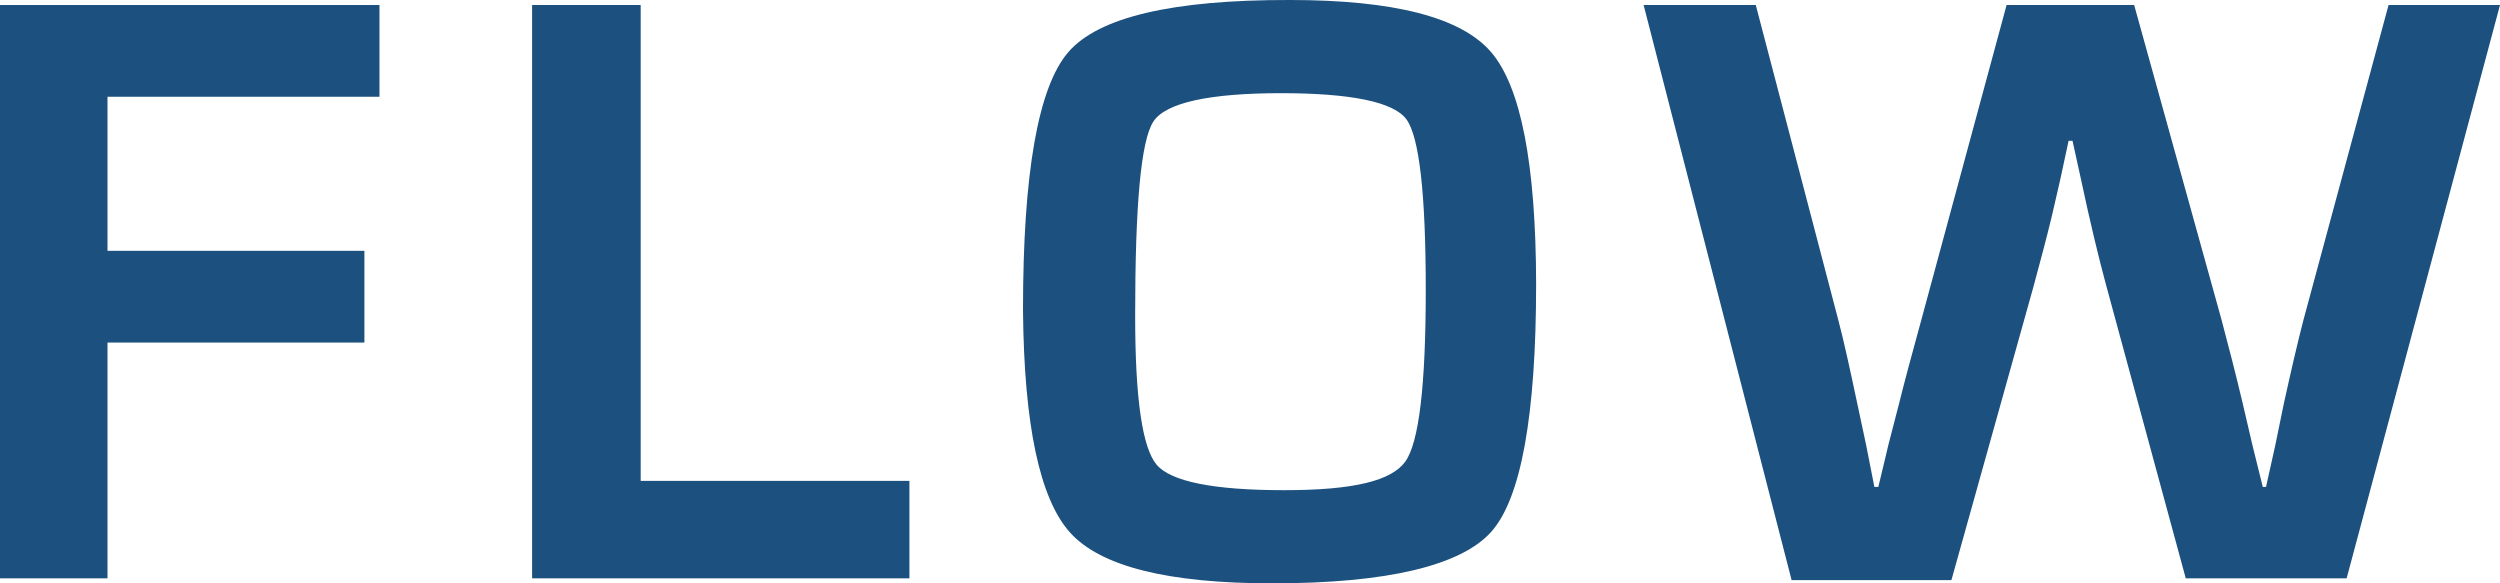
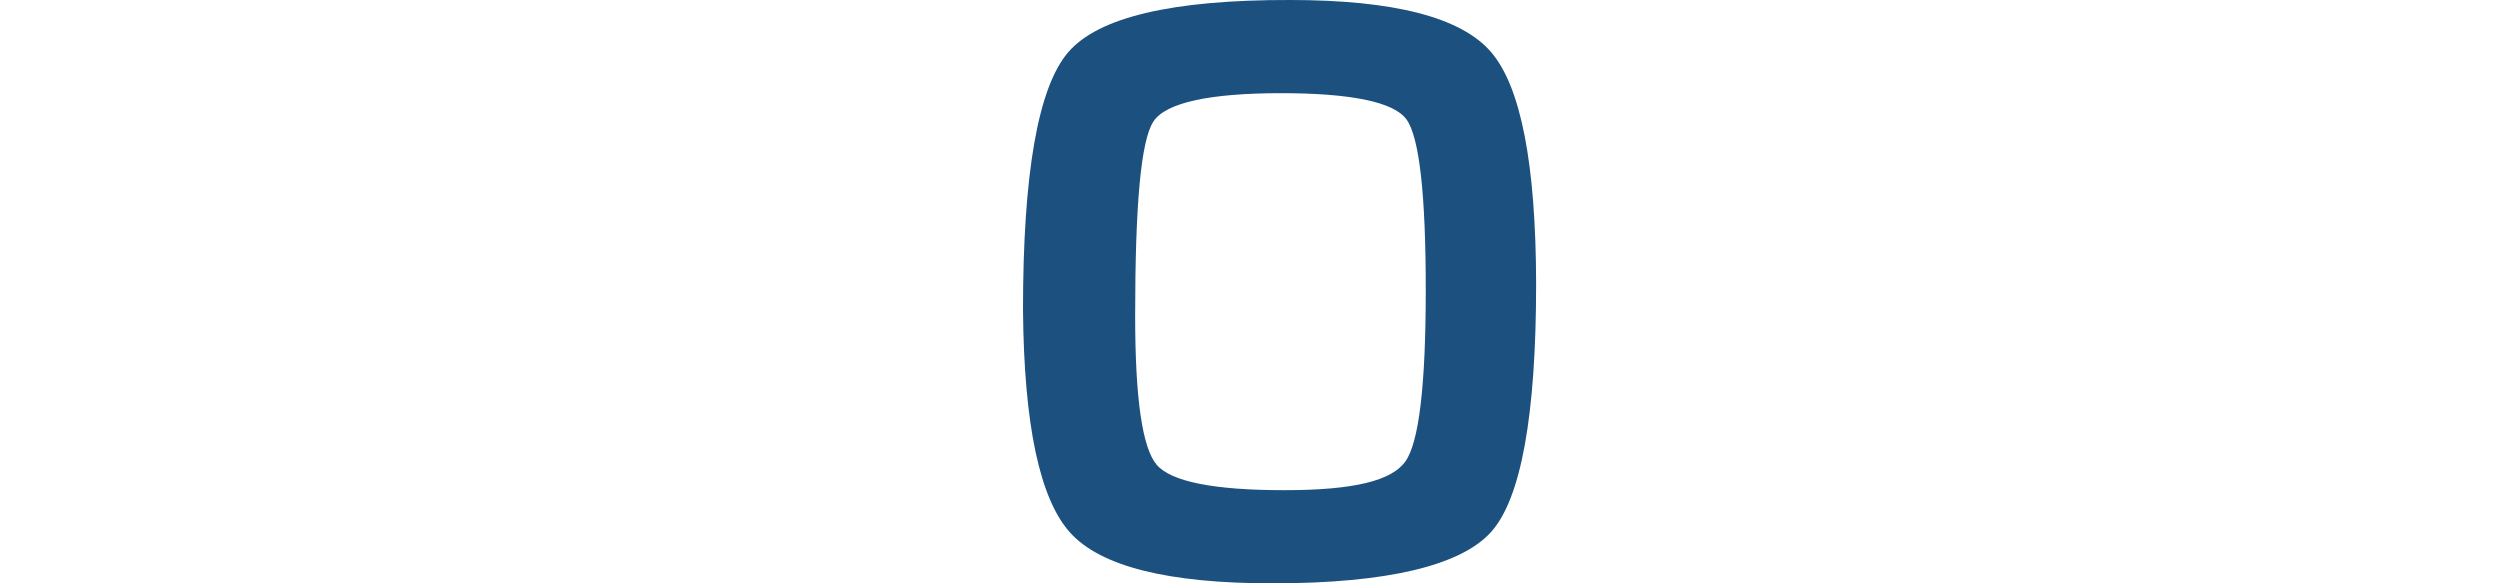
<svg xmlns="http://www.w3.org/2000/svg" width="69.77" height="16.28" viewBox="0 0 69.77 16.28">
  <defs>
    <style>
      .f629ac08-375a-48b7-b927-b321503ceb61 {
        fill: #1b507f;
      }
    </style>
  </defs>
  <g id="b6e094ce-2084-47c9-a8ba-f7da9ab5a91d" data-name="レイヤー 2">
    <g id="b92a8cc8-1f82-497b-9e08-b599734207f5" data-name="OL">
      <g>
-         <path class="f629ac08-375a-48b7-b927-b321503ceb61" d="M3,2.7V7h7.17V9.56H3v6.58H0V.14H10.59V2.7Z" />
-         <path class="f629ac08-375a-48b7-b927-b321503ceb61" d="M17.88.14V13.42h7.5v2.72H14.85V.14Z" />
        <path class="f629ac08-375a-48b7-b927-b321503ceb61" d="M36,0q4.36,0,5.61,1.45t1.26,6.47c0,3.67-.42,6-1.26,6.93s-2.88,1.43-6.1,1.43q-4.36,0-5.64-1.41T28.55,8.65q0-5.72,1.26-7.19T36,0Zm-.23,2.6c-2,0-3.23.26-3.58.79s-.51,2.33-.51,5.43c0,2.3.2,3.68.6,4.15s1.59.71,3.56.71,3-.27,3.38-.8.57-2.12.57-4.79-.18-4.27-.54-4.76S37.69,2.6,35.73,2.6Z" />
-         <path class="f629ac08-375a-48b7-b927-b321503ceb61" d="M69.77.14l-4.28,16H61L58.77,7.93c-.2-.74-.44-1.73-.71-3l-.22-1h-.11L57.5,5l-.23,1c-.16.67-.34,1.33-.52,2l-2.29,8.19H50L45.87.14H49l2.3,8.78c.15.56.32,1.34.53,2.33l.25,1.17.23,1.17h.11c.12-.51.22-.9.28-1.17L53,11.26c.15-.61.36-1.38.62-2.33L56,.14h3.56L62,8.93c.2.75.4,1.53.59,2.33l.27,1.16.29,1.17h.09l.26-1.17.24-1.17c.21-.95.39-1.73.55-2.34L66.66.14Z" />
      </g>
    </g>
  </g>
</svg>